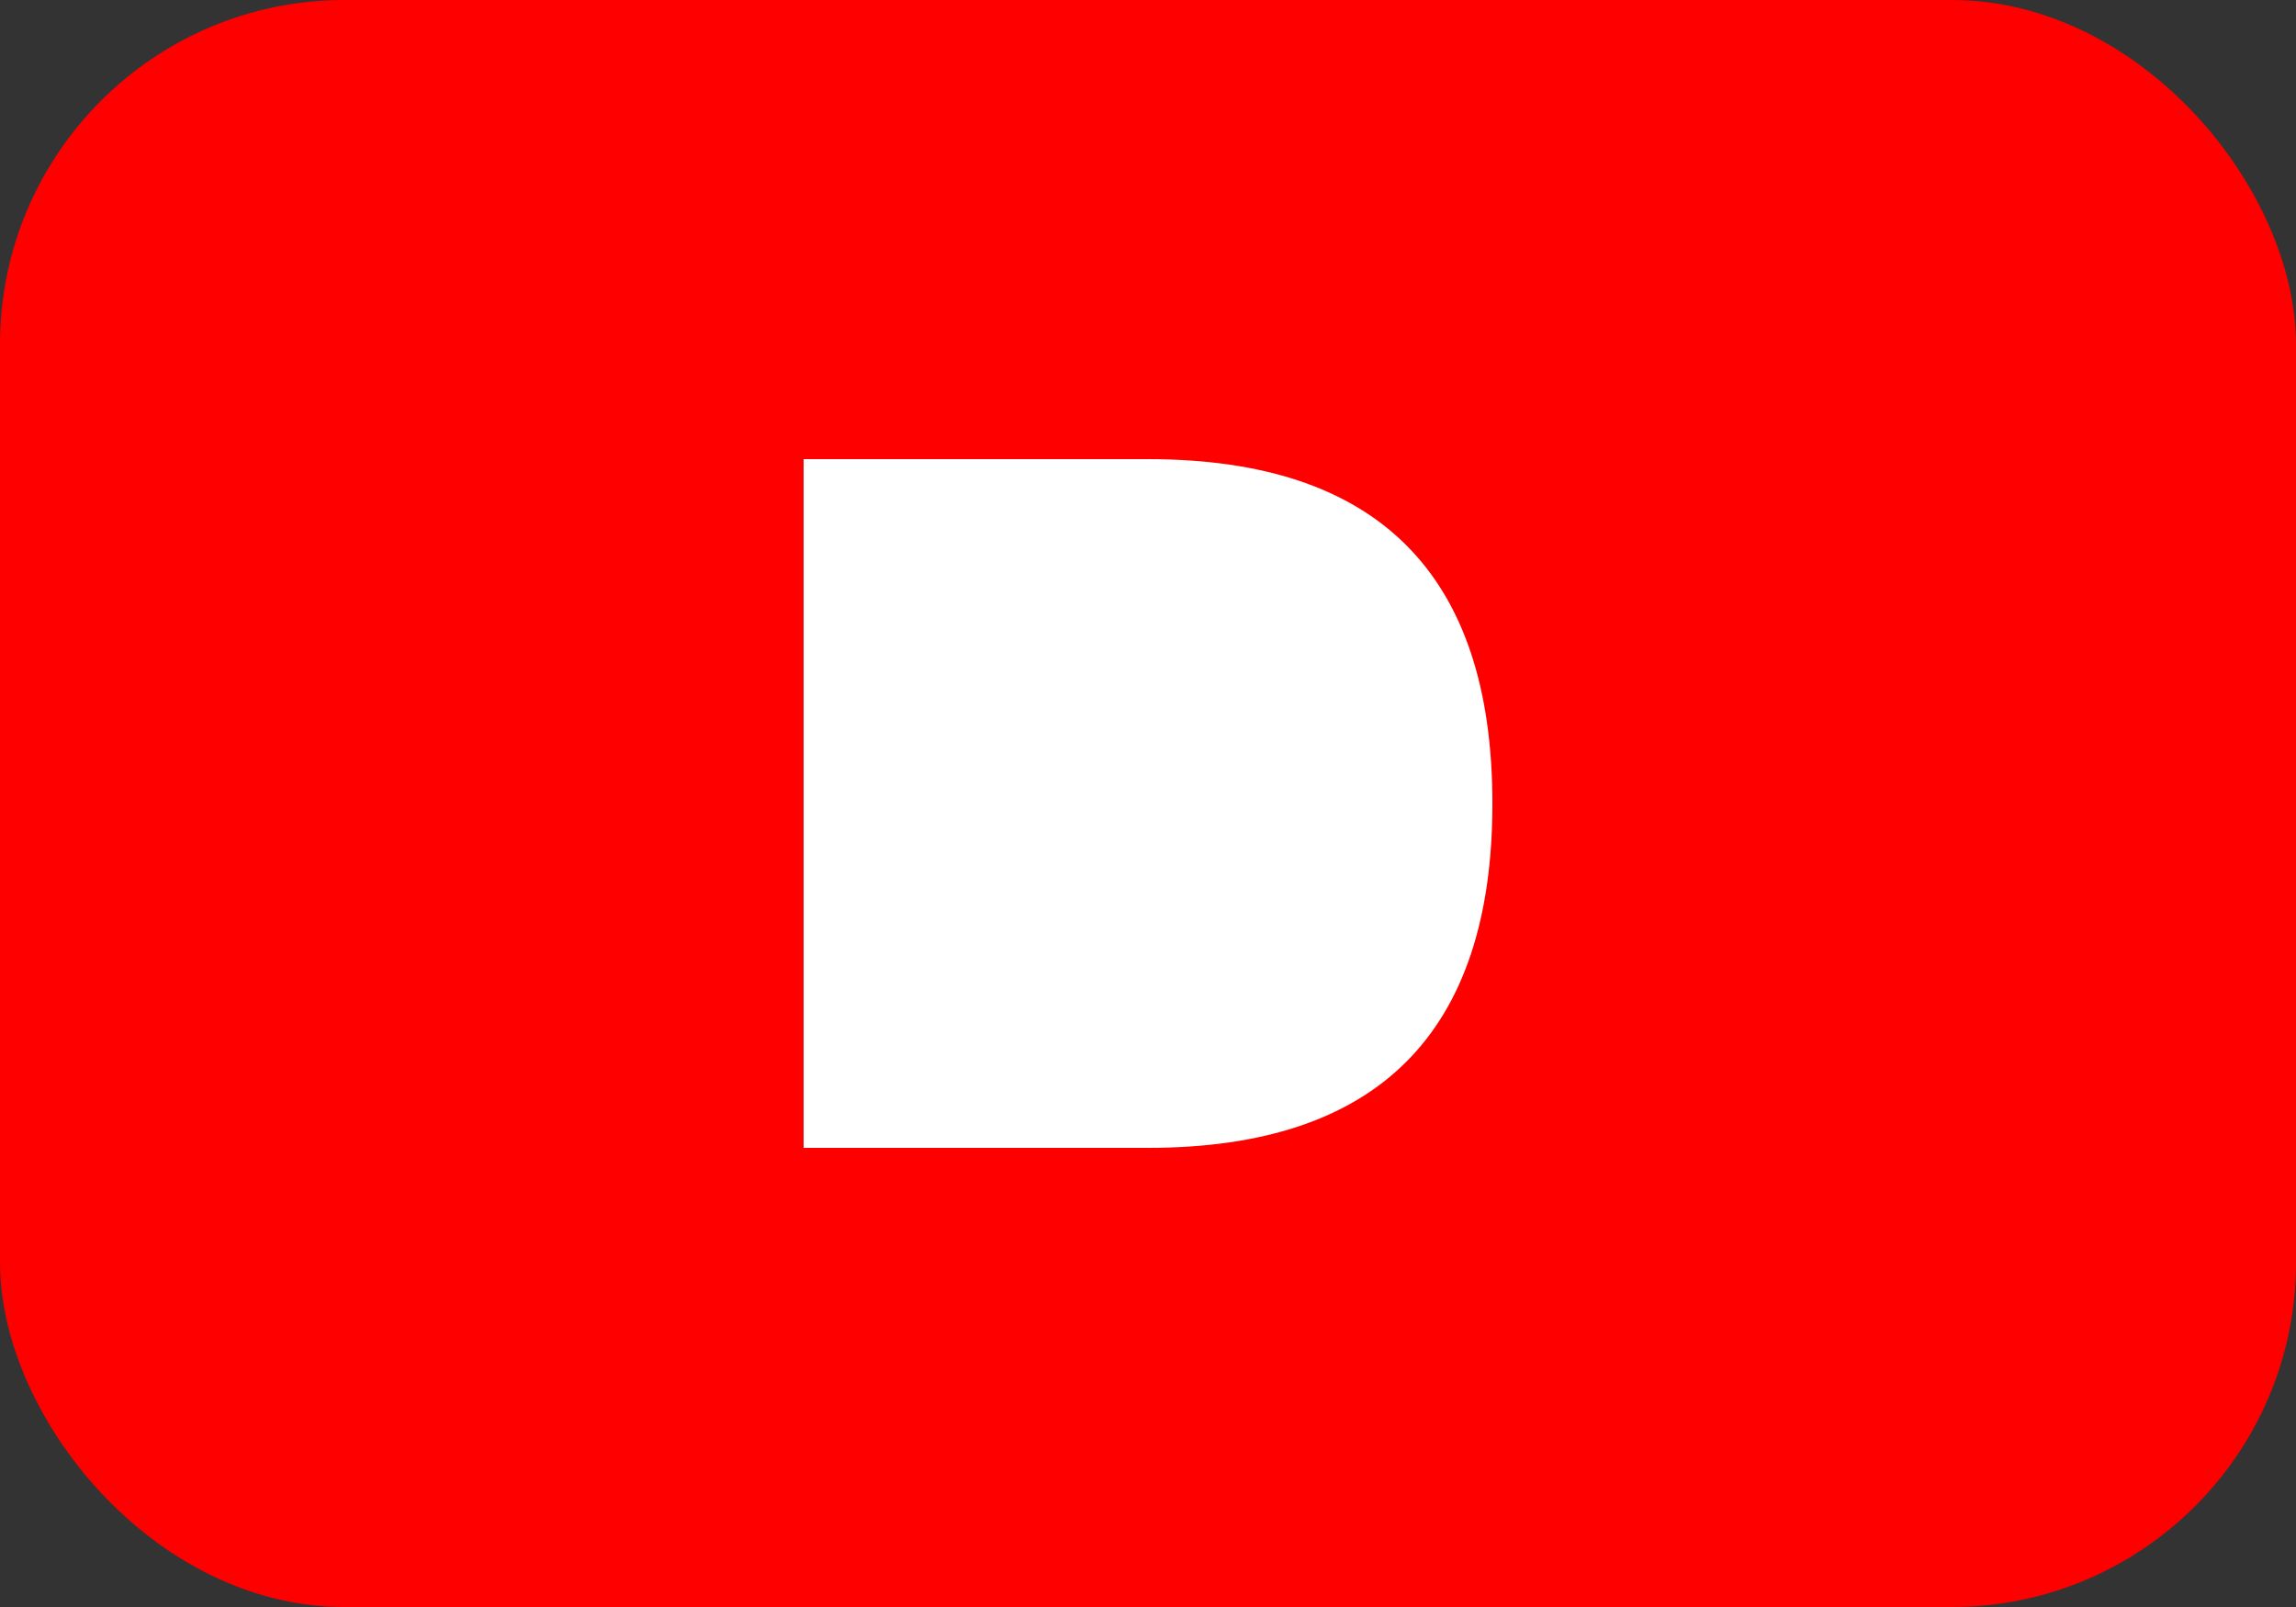
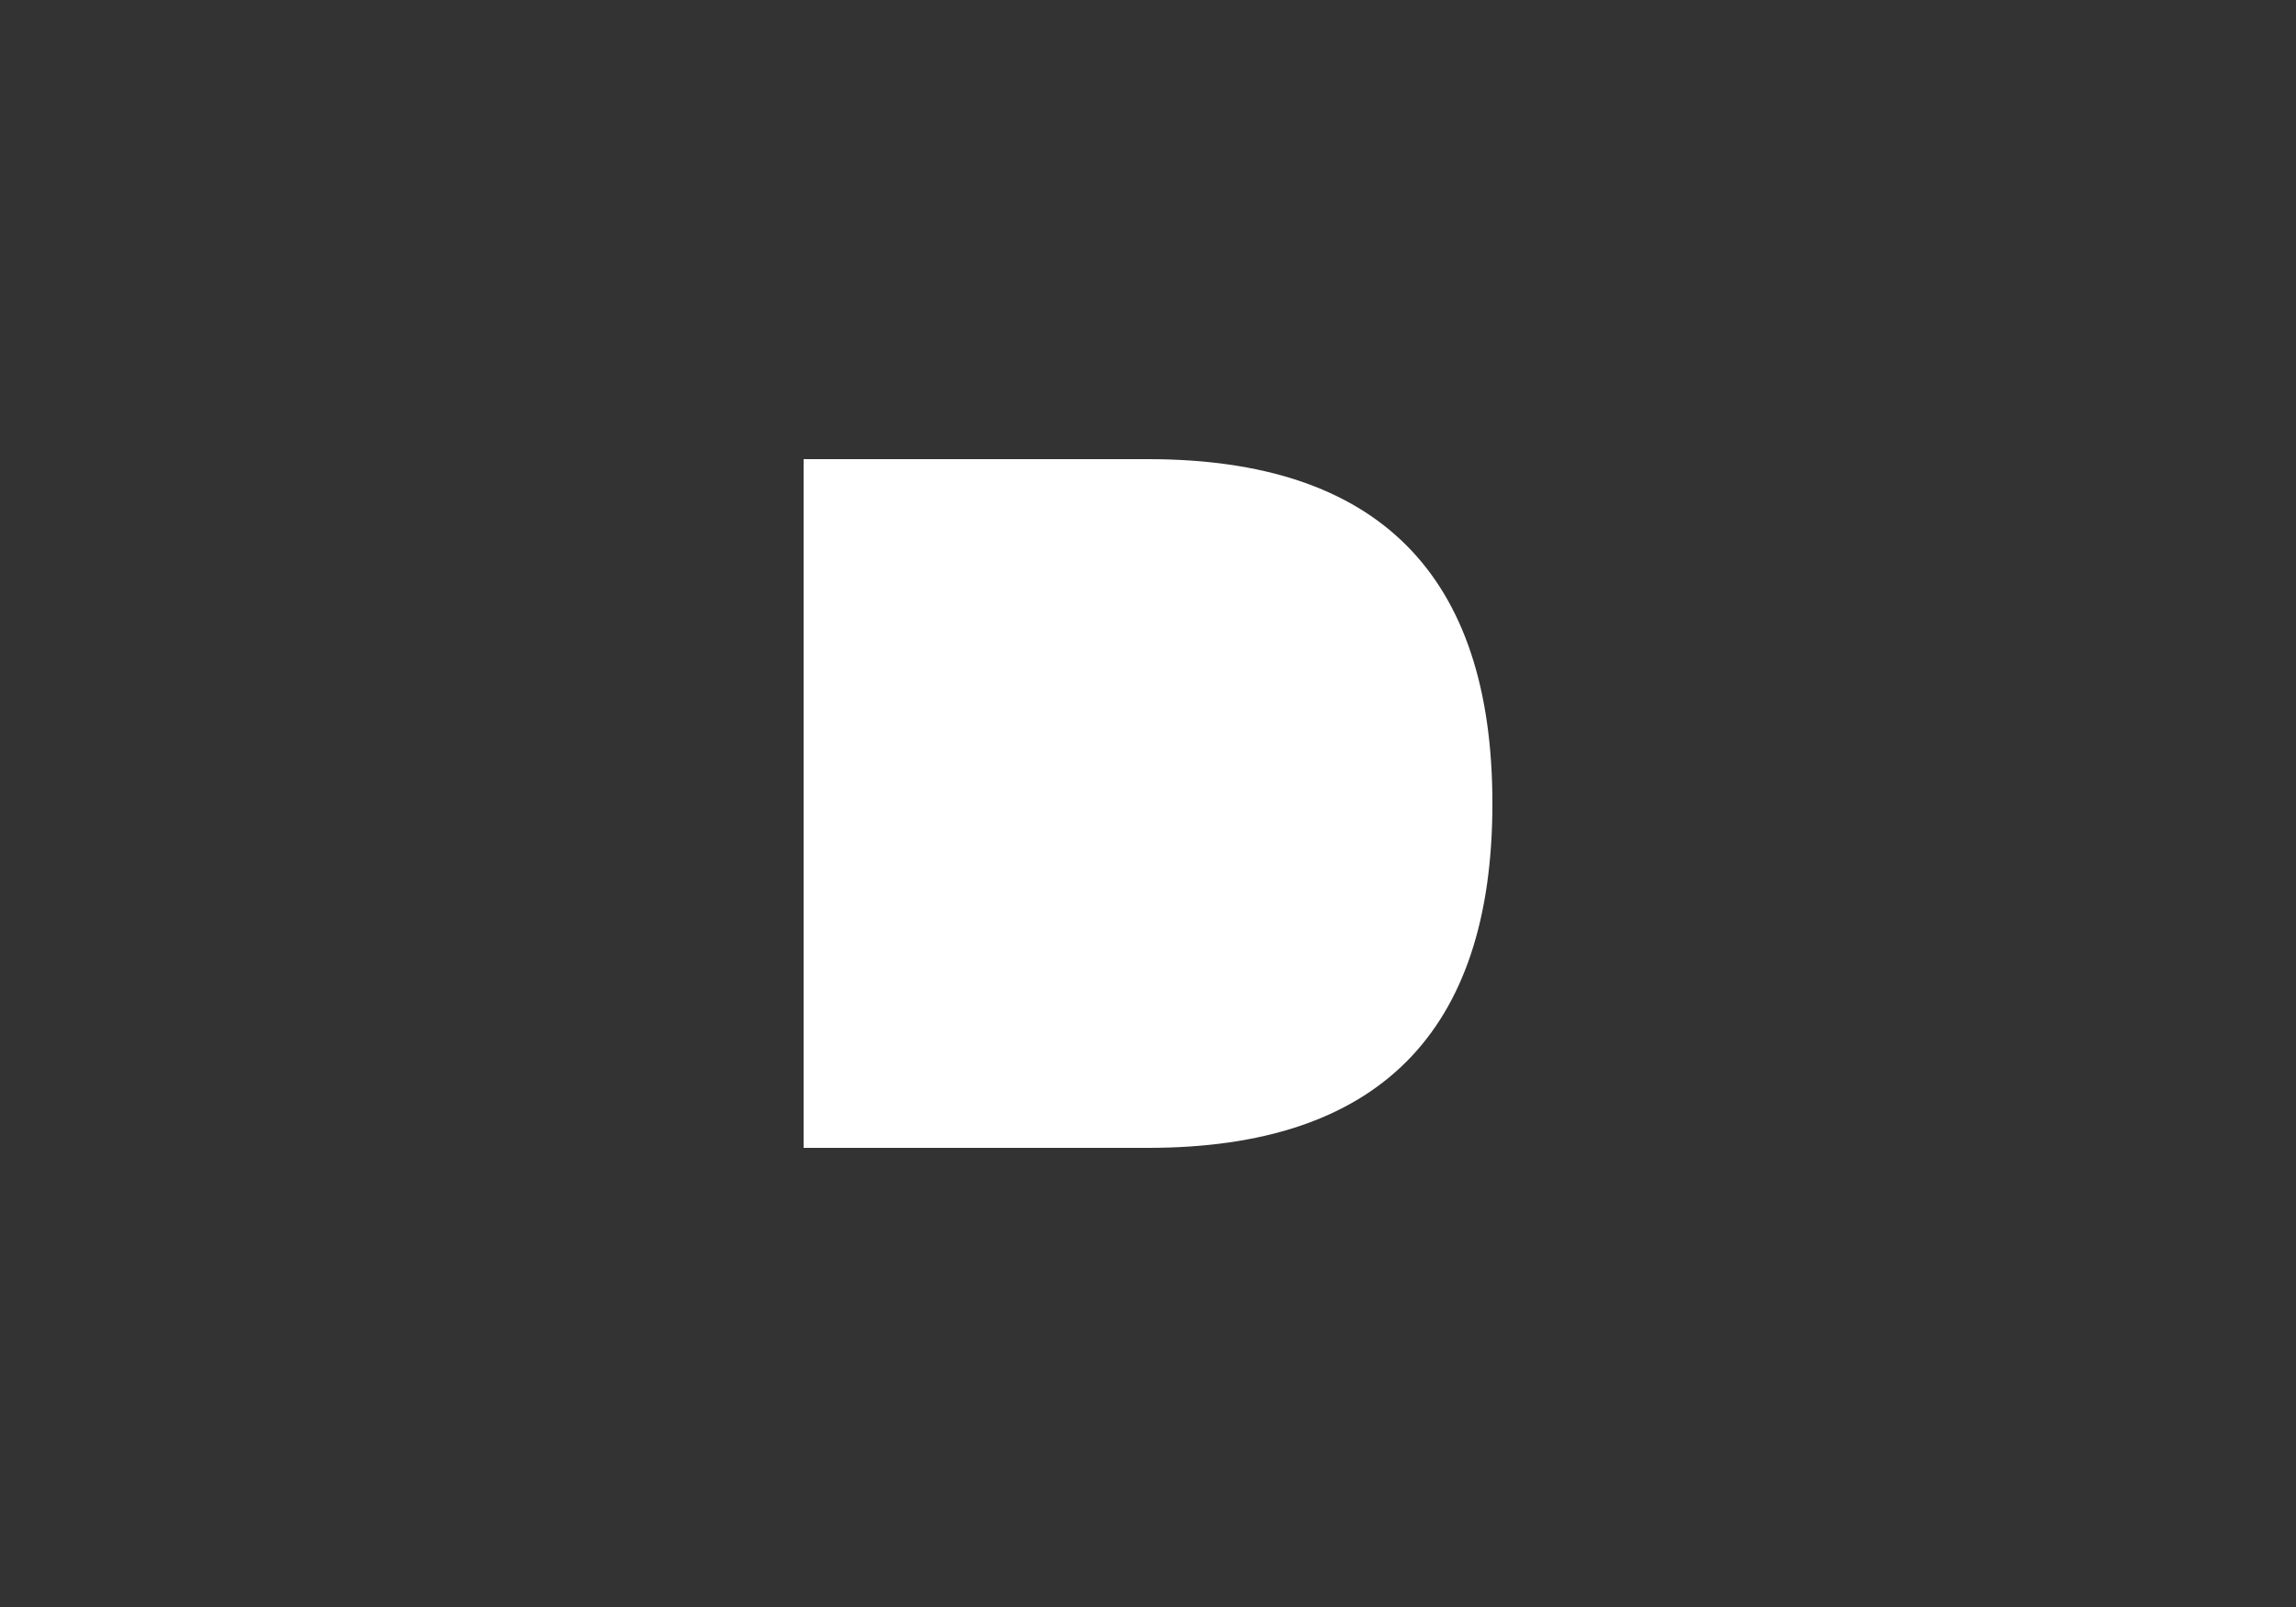
<svg xmlns="http://www.w3.org/2000/svg" version="1.1" width="100" height="70">
  <rect width="100%" height="100%" fill="#333333" stroke="none" />
  <svg width="100" height="70" viewBox="0 0 100 70">
-     <rect width="100" height="70" rx="15" fill="#FF0000" />
    <path d="M35,20 L50,20 Q65,20 65,35 Q65,50 50,50 L35,50 Z" fill="#FFFFFF" />
  </svg>
  <style>@media (prefers-color-scheme: light) { :root { filter: none; } }
@media (prefers-color-scheme: dark) { :root { filter: none; } }
</style>
</svg>